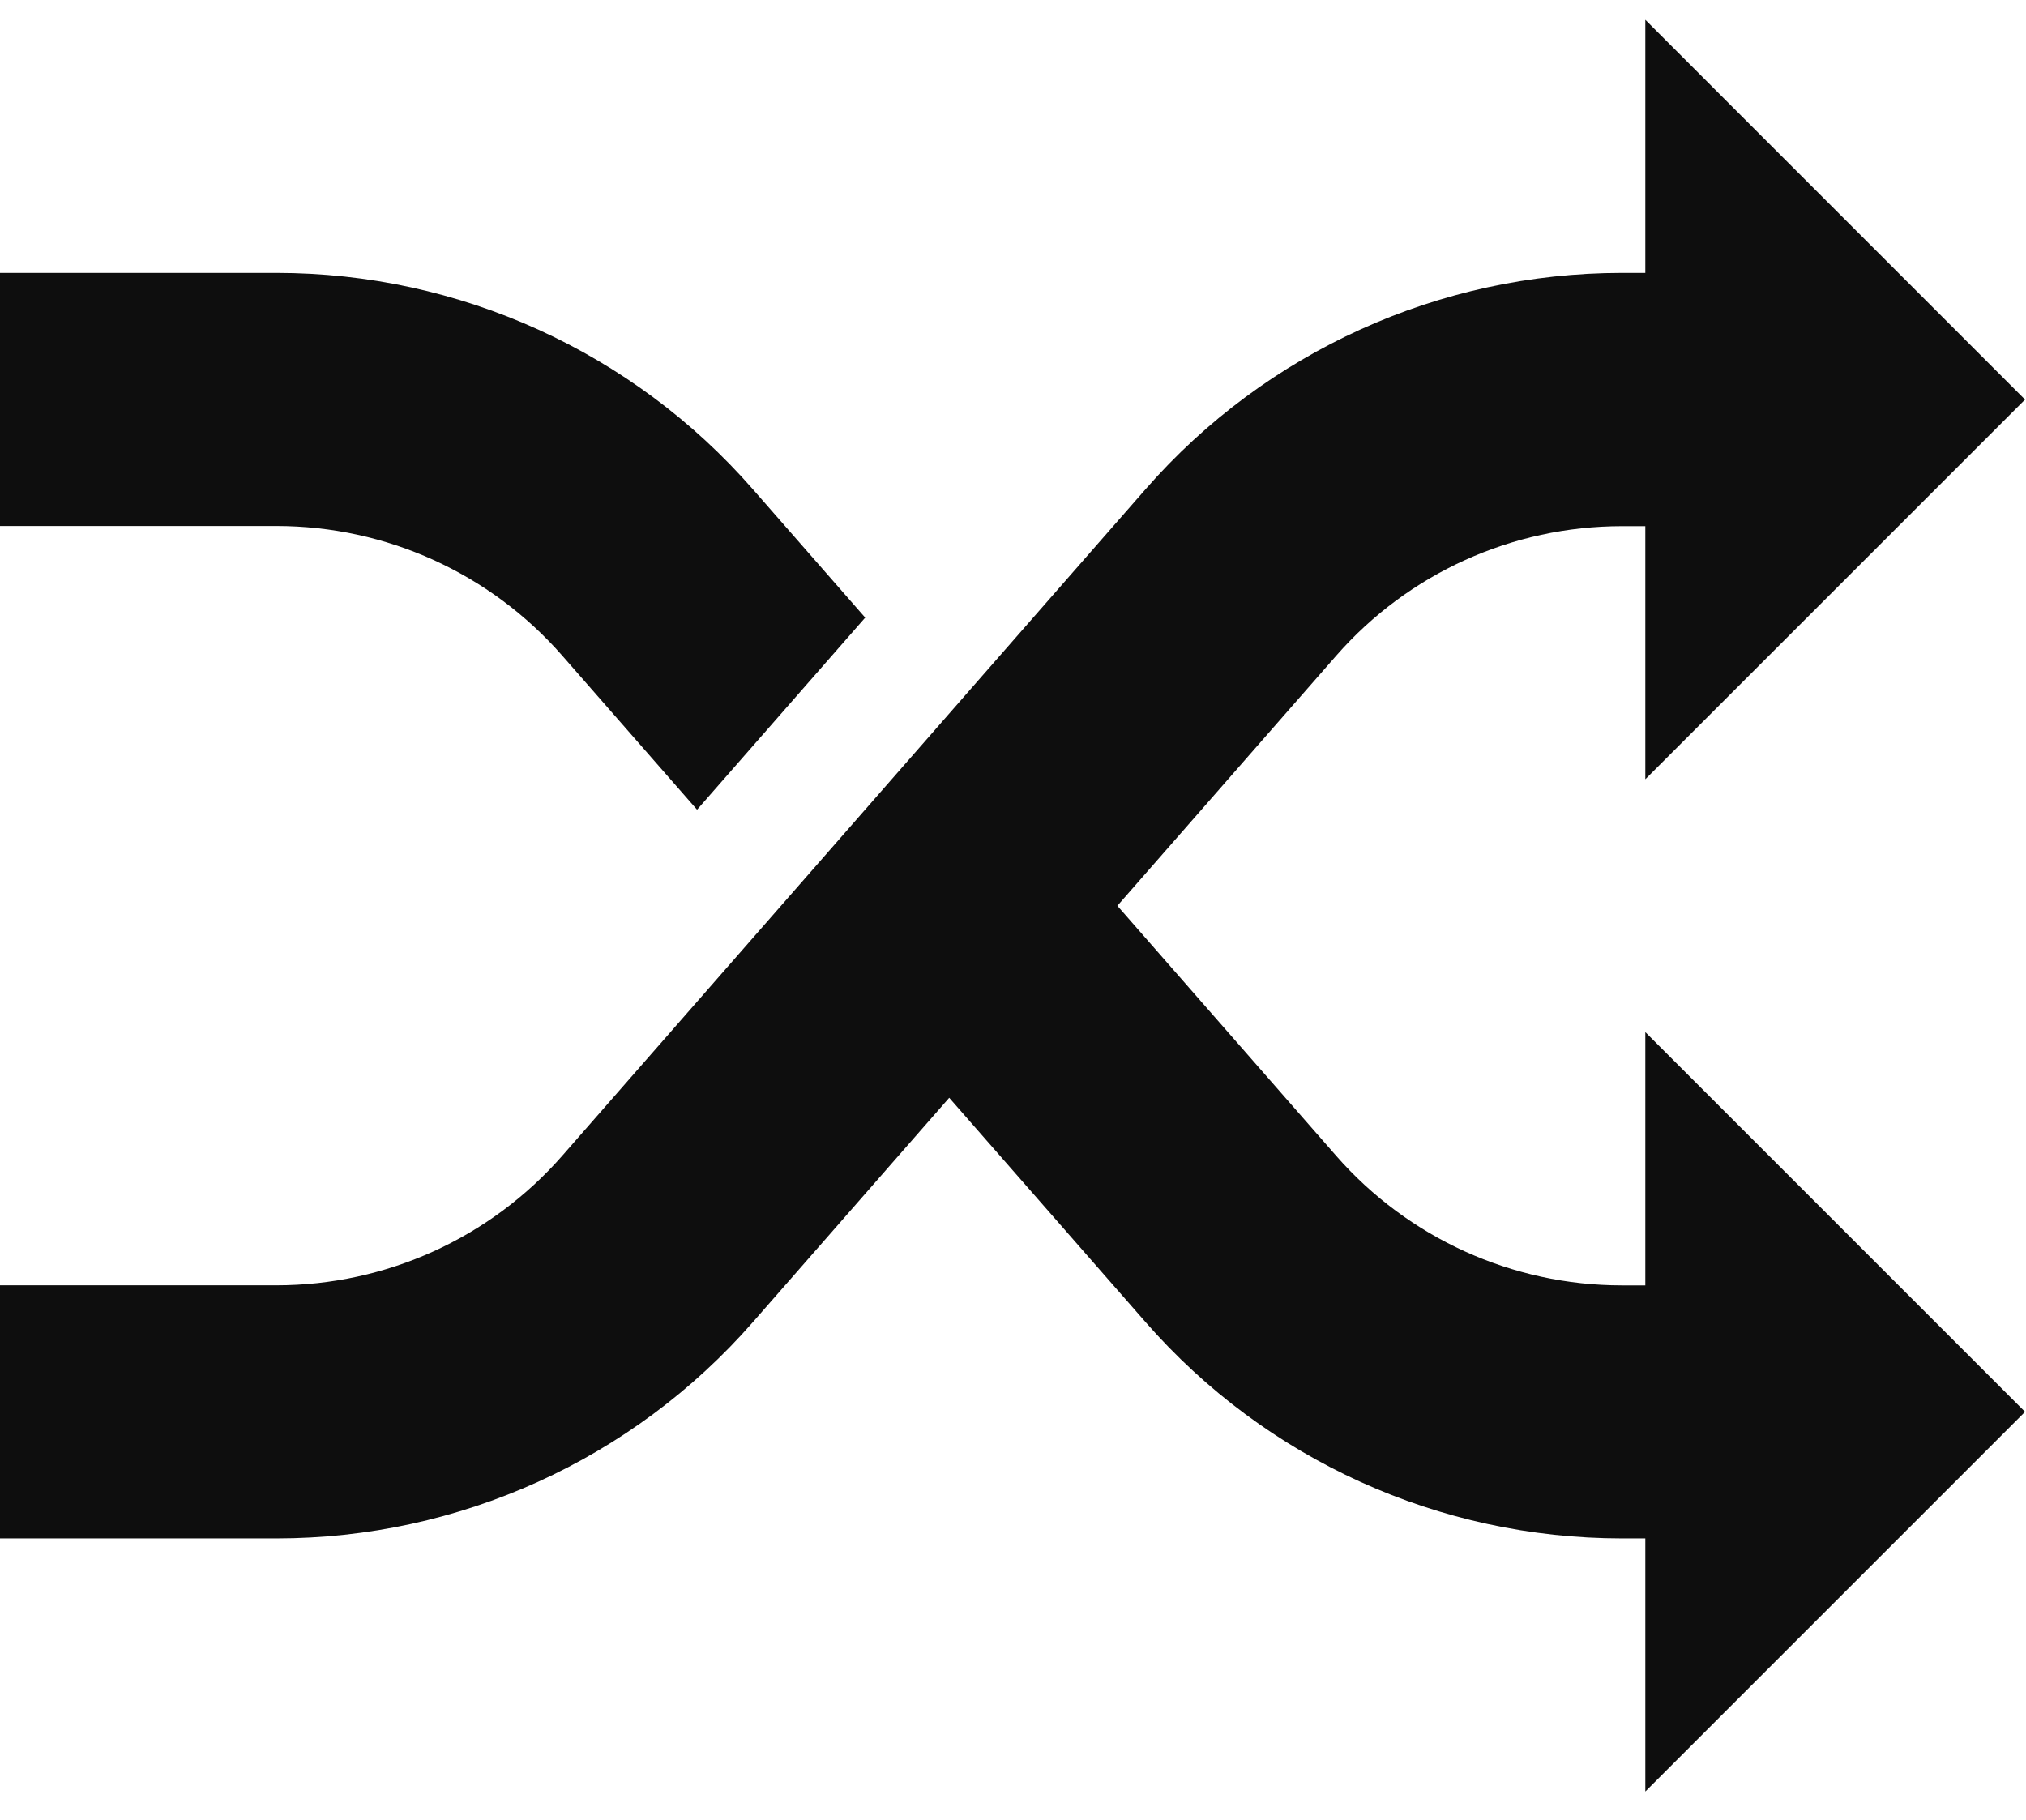
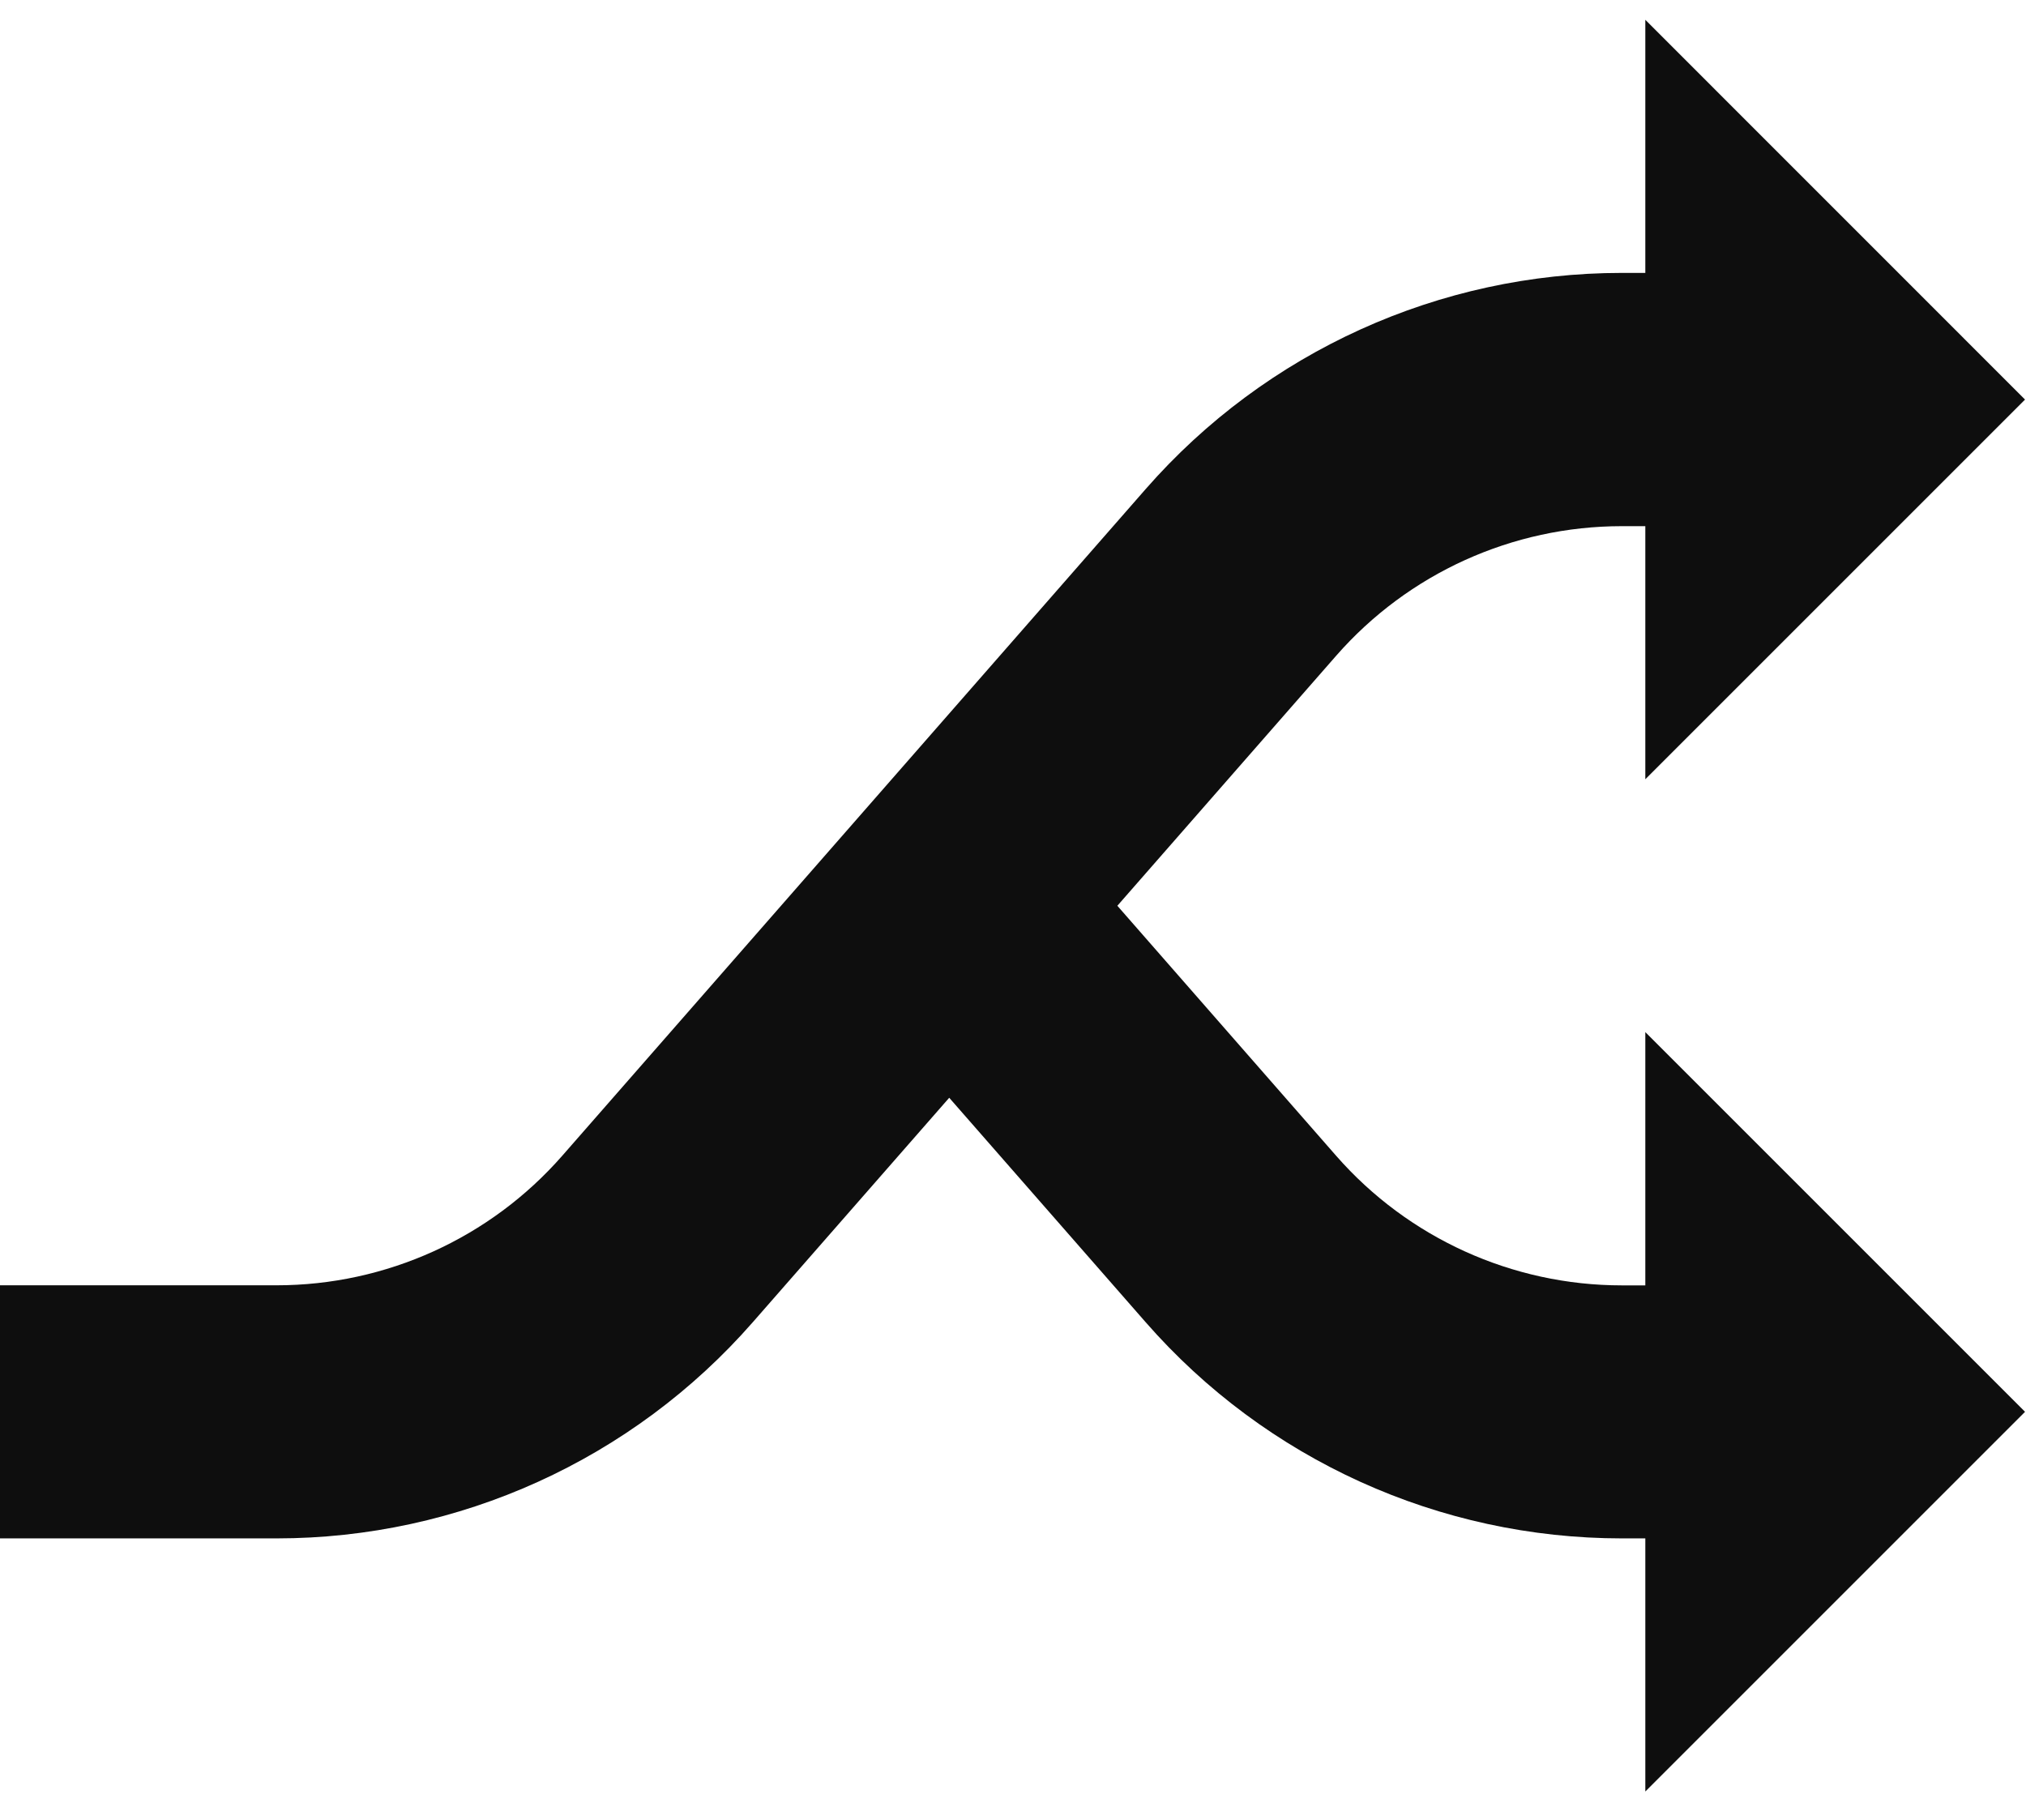
<svg xmlns="http://www.w3.org/2000/svg" version="1.1" id="Ebene_1" x="0px" y="0px" width="25.365px" height="22.783px" viewBox="0 2.752 25.365 22.783" enable-background="new 0 2.752 25.365 22.783" xml:space="preserve">
  <g>
-     <path fill="#0E0E0E" d="M7.04,10.962l1.687,1.928l2.105-2.405L9.424,8.876C7.92,7.155,5.746,6.169,3.462,6.169H0v3.169h3.462   C4.833,9.338,6.137,9.929,7.04,10.962L7.04,10.962z" />
    <path fill="#0E0E0E" d="M20.599,18.846h-0.293c-1.37,0-2.675-0.591-3.578-1.623l-2.739-3.13l2.739-3.13   c0.903-1.032,2.207-1.623,3.578-1.623h0.293v3.169l4.754-4.754L20.599,3v3.169h-0.293c-2.284,0-4.457,0.986-5.962,2.706   L7.04,17.222c-0.903,1.032-2.207,1.623-3.578,1.623H0v3.169h3.462c2.284,0,4.457-0.986,5.962-2.706l2.46-2.811l2.46,2.811   c1.505,1.721,3.678,2.706,5.962,2.706h0.293v3.169l4.754-4.754l-4.754-4.754C20.599,15.675,20.599,18.846,20.599,18.846z" />
  </g>
</svg>